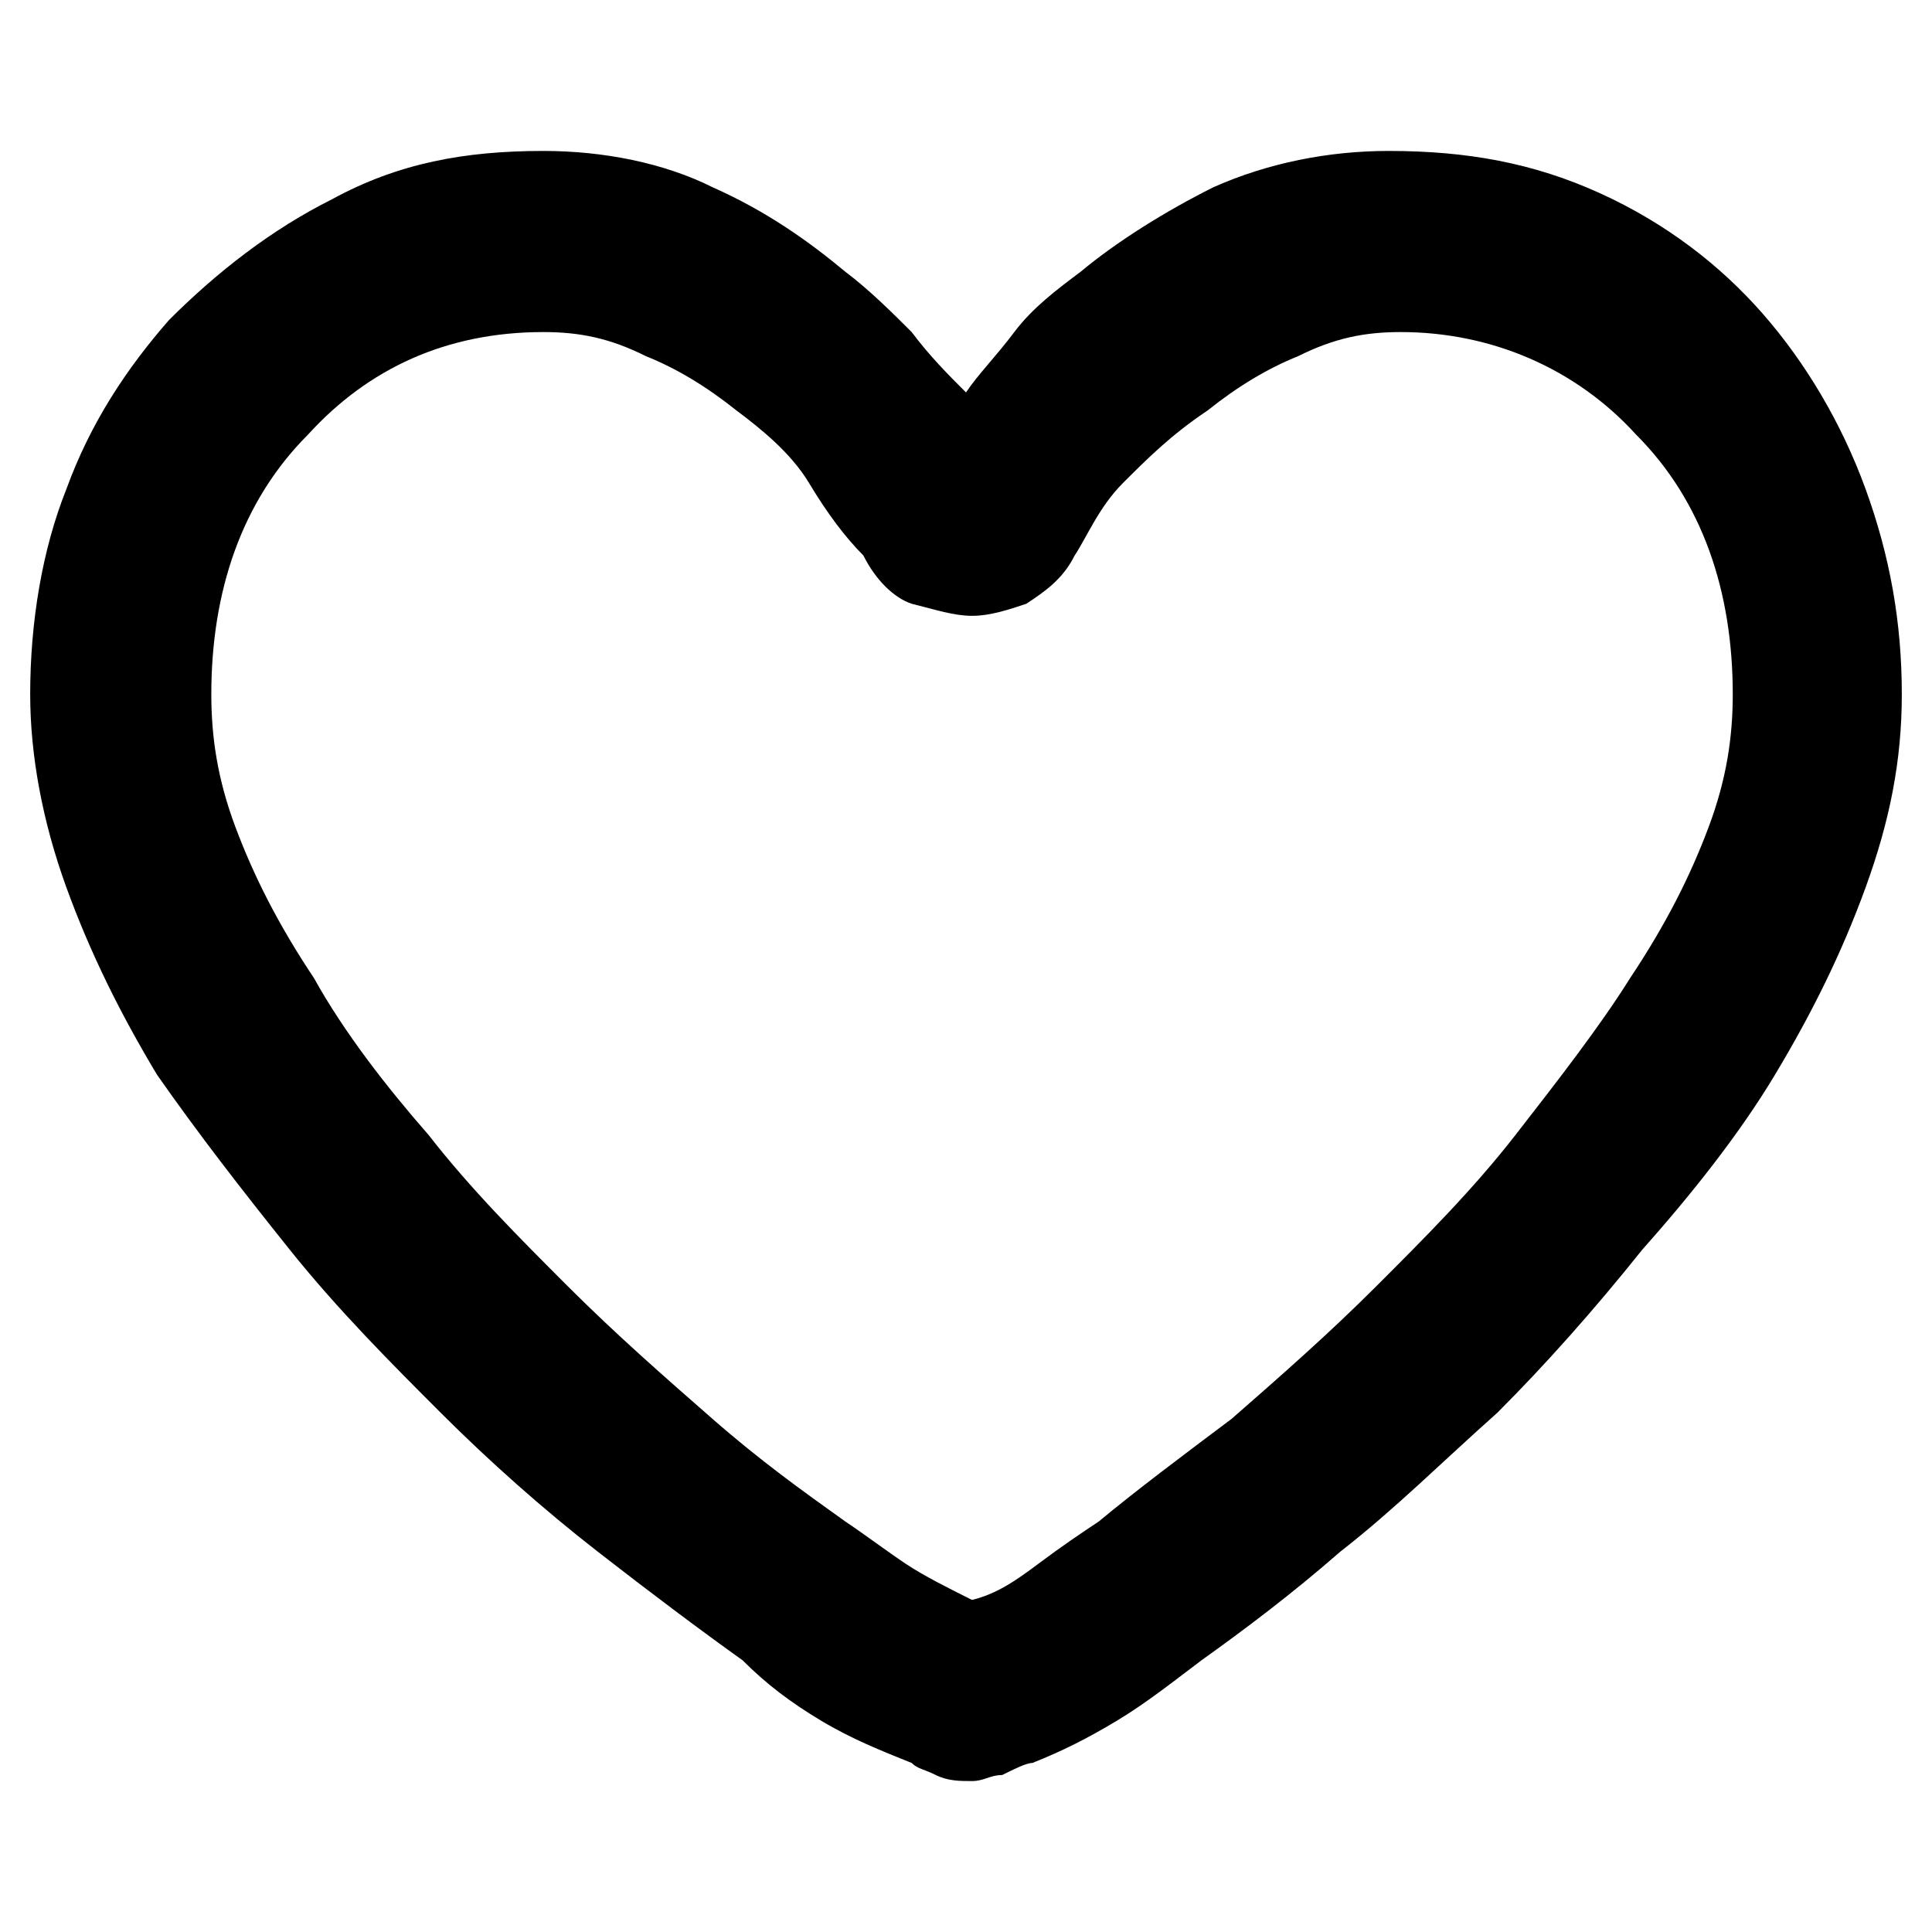
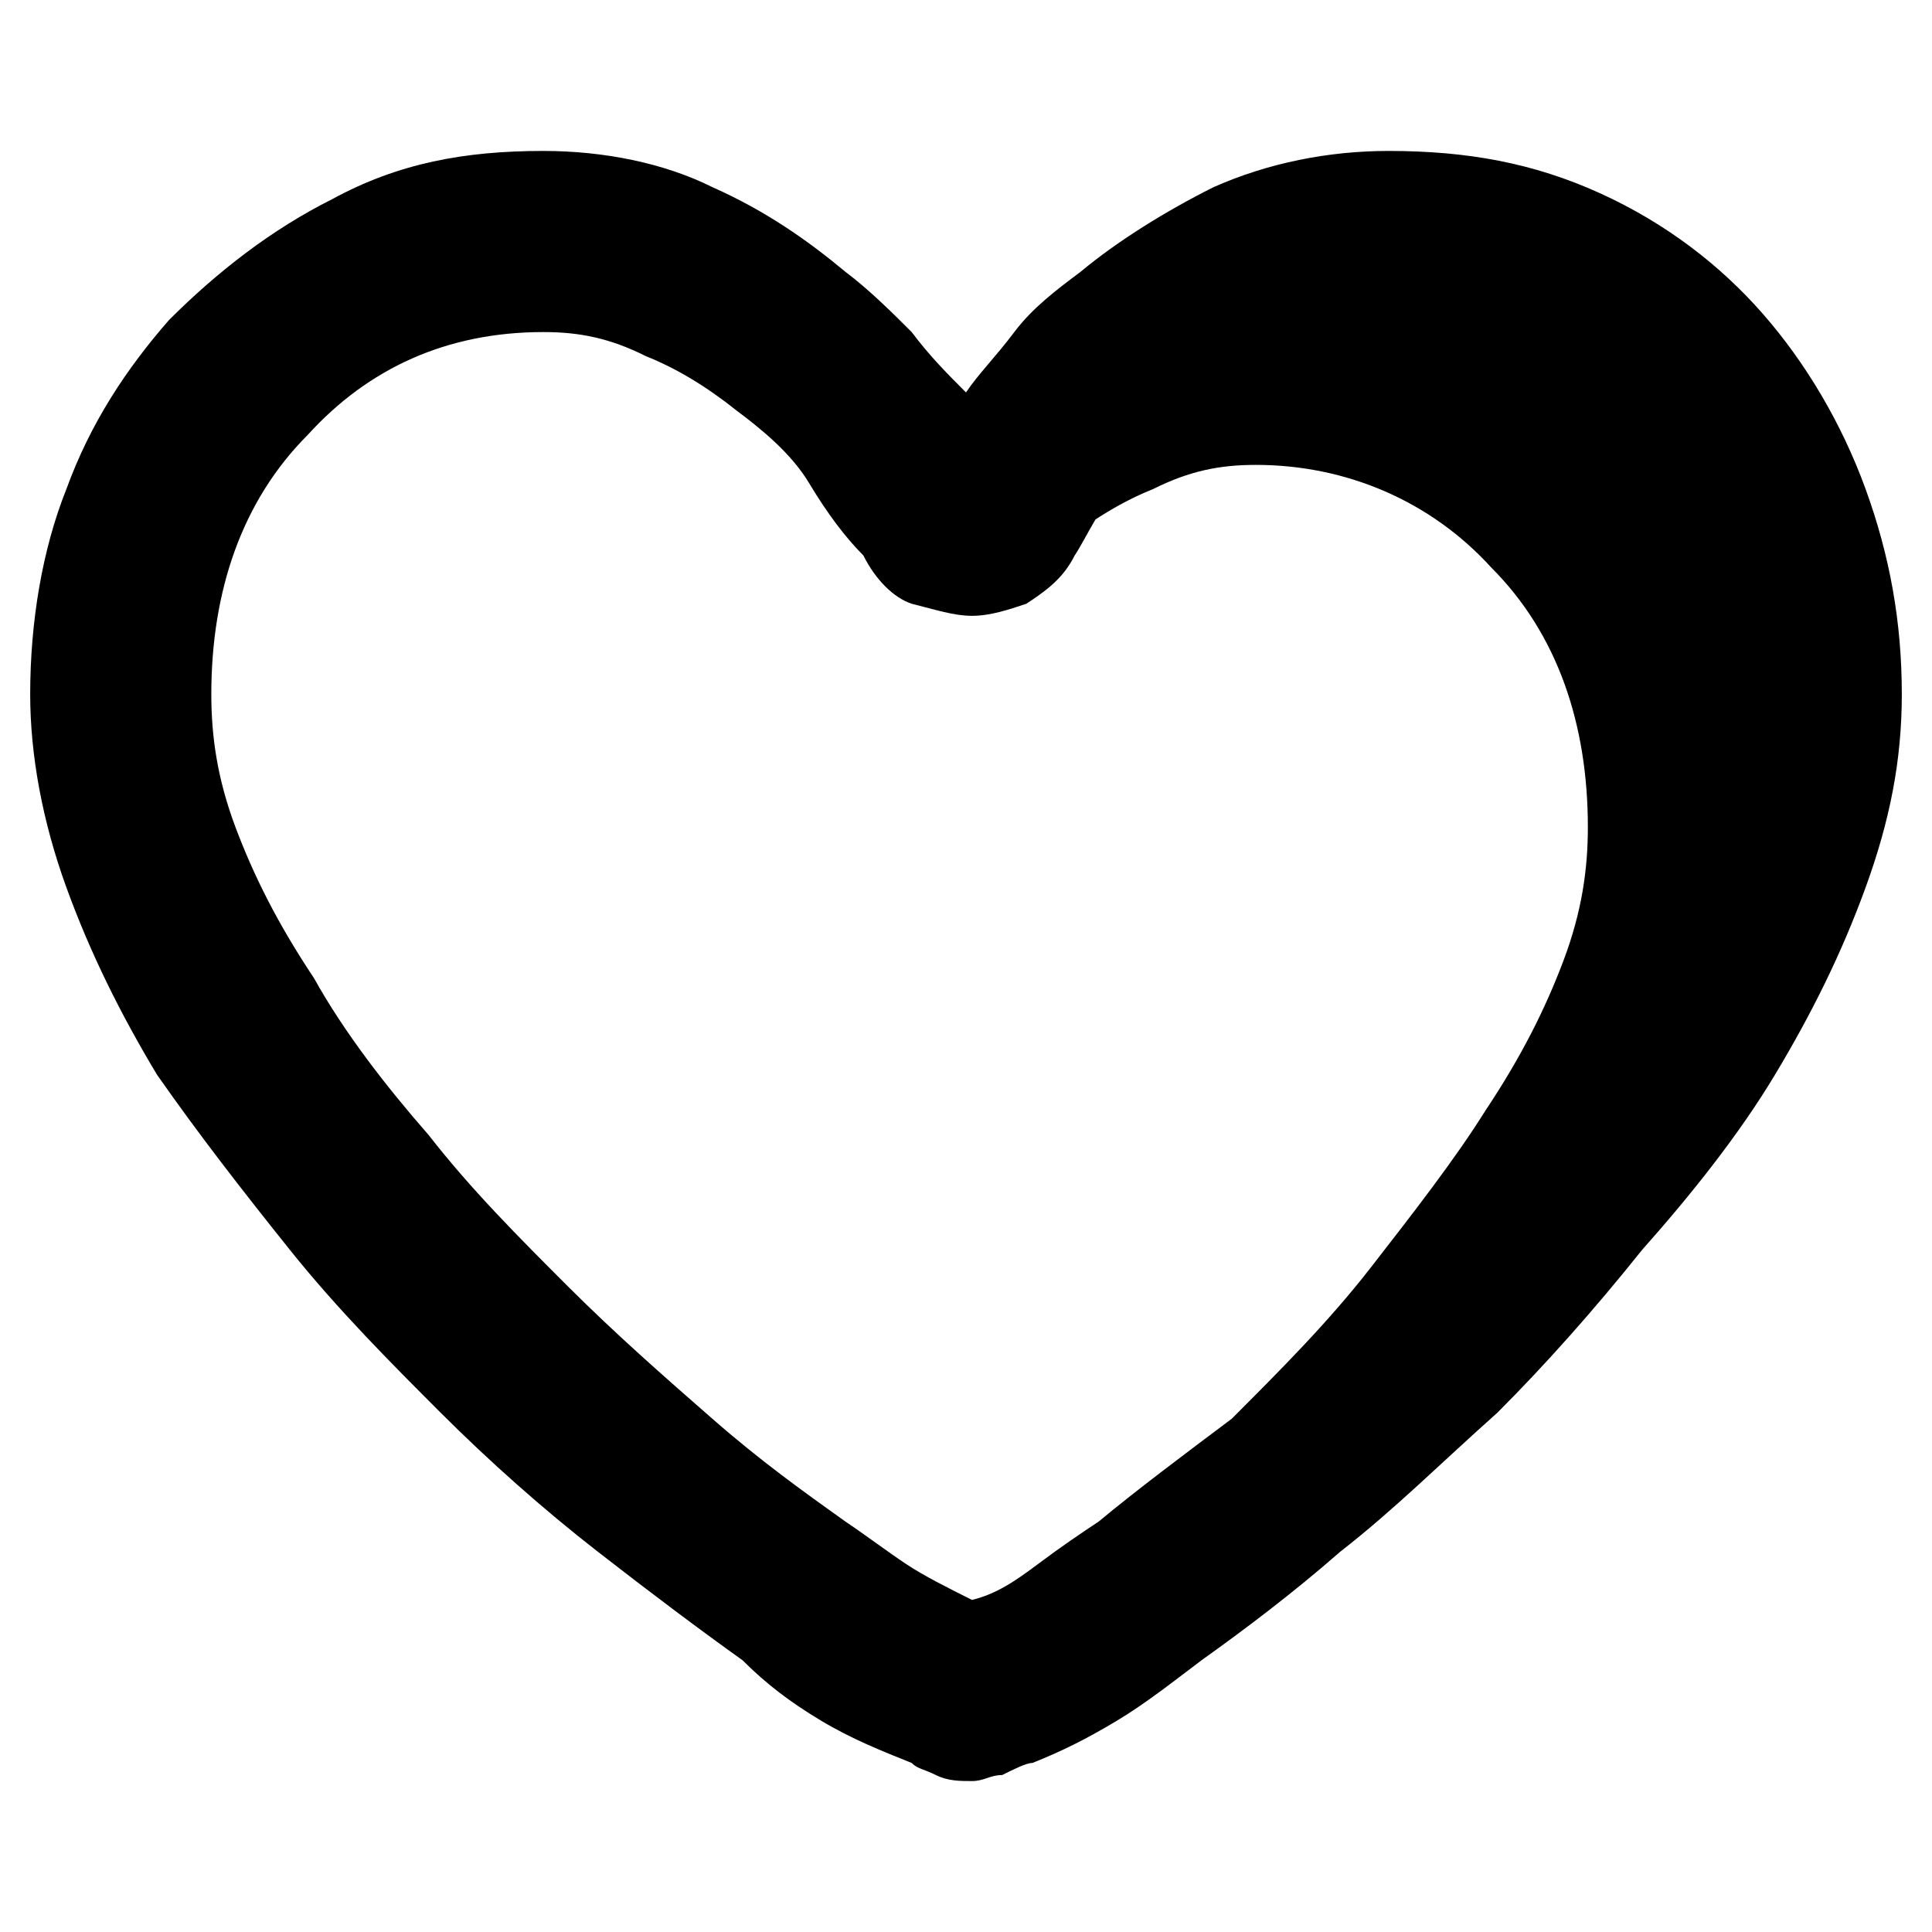
<svg xmlns="http://www.w3.org/2000/svg" version="1.1" id="Layer_1" x="0px" y="0px" viewBox="0 0 32 32" style="enable-background:new 0 0 32 32;" xml:space="preserve">
-   <path d="M9,2.5c1,0,2,0.2,2.8,0.6c0.9,0.4,1.6,0.9,2.2,1.4c0.4,0.3,0.8,0.7,1.1,1c0.3,0.4,0.6,0.7,0.9,1c0.2-0.3,0.5-0.6,0.8-1 c0.3-0.4,0.7-0.7,1.1-1c0.6-0.5,1.4-1,2.2-1.4C21,2.7,22,2.5,23,2.5c1.3,0,2.4,0.2,3.5,0.7c1.1,0.5,2,1.2,2.7,2 C29.9,6,30.5,7,30.9,8.1c0.4,1.1,0.6,2.2,0.6,3.4c0,1.1-0.2,2.1-0.6,3.2c-0.4,1.1-0.9,2.1-1.5,3.1c-0.6,1-1.4,2-2.2,2.9 c-0.8,1-1.6,1.9-2.4,2.7c-0.9,0.8-1.7,1.6-2.6,2.3c-0.8,0.7-1.6,1.3-2.3,1.8c-0.4,0.3-0.9,0.7-1.4,1c-0.5,0.3-0.9,0.5-1.4,0.7 c-0.1,0-0.3,0.1-0.5,0.2c-0.2,0-0.3,0.1-0.5,0.1s-0.4,0-0.6-0.1c-0.2-0.1-0.3-0.1-0.4-0.2c-0.5-0.2-1-0.4-1.5-0.7 c-0.5-0.3-0.9-0.6-1.3-1c-0.7-0.5-1.5-1.1-2.4-1.8C9,25,8.1,24.2,7.3,23.4c-0.8-0.8-1.7-1.7-2.5-2.7c-0.8-1-1.5-1.9-2.2-2.9 c-0.6-1-1.1-2-1.5-3.1c-0.4-1.1-0.6-2.2-0.6-3.2c0-1.2,0.2-2.4,0.6-3.4c0.4-1.1,1-2,1.7-2.8c0.8-0.8,1.7-1.5,2.7-2 C6.6,2.7,7.7,2.5,9,2.5z M3.5,11.5c0,0.7,0.1,1.4,0.4,2.2s0.7,1.6,1.3,2.5c0.5,0.9,1.2,1.8,1.9,2.6c0.7,0.9,1.5,1.7,2.3,2.5 c0.8,0.8,1.6,1.5,2.4,2.2c0.8,0.7,1.5,1.2,2.2,1.7c0.3,0.2,0.7,0.5,1,0.7s0.7,0.4,1.1,0.6c0.4-0.1,0.7-0.3,1.1-0.6s0.7-0.5,1-0.7 c0.6-0.5,1.4-1.1,2.2-1.7c0.8-0.7,1.6-1.4,2.4-2.2c0.8-0.8,1.6-1.6,2.3-2.5c0.7-0.9,1.4-1.8,1.9-2.6c0.6-0.9,1-1.7,1.3-2.5 s0.4-1.5,0.4-2.2c0-1.7-0.5-3.2-1.6-4.3c-1-1.1-2.4-1.7-3.9-1.7c-0.6,0-1.1,0.1-1.7,0.4c-0.5,0.2-1,0.5-1.5,0.9 C19.4,7.2,19,7.6,18.6,8S18,8.9,17.8,9.2c-0.2,0.4-0.5,0.6-0.8,0.8c-0.3,0.1-0.6,0.2-0.9,0.2s-0.6-0.1-1-0.2 c-0.3-0.1-0.6-0.4-0.8-0.8C14,8.9,13.7,8.5,13.4,8s-0.8-0.9-1.2-1.2c-0.5-0.4-1-0.7-1.5-0.9C10.1,5.6,9.6,5.5,9,5.5 c-1.6,0-2.9,0.6-3.9,1.7C4,8.3,3.5,9.8,3.5,11.5z" />
+   <path d="M9,2.5c1,0,2,0.2,2.8,0.6c0.9,0.4,1.6,0.9,2.2,1.4c0.4,0.3,0.8,0.7,1.1,1c0.3,0.4,0.6,0.7,0.9,1c0.2-0.3,0.5-0.6,0.8-1 c0.3-0.4,0.7-0.7,1.1-1c0.6-0.5,1.4-1,2.2-1.4C21,2.7,22,2.5,23,2.5c1.3,0,2.4,0.2,3.5,0.7c1.1,0.5,2,1.2,2.7,2 C29.9,6,30.5,7,30.9,8.1c0.4,1.1,0.6,2.2,0.6,3.4c0,1.1-0.2,2.1-0.6,3.2c-0.4,1.1-0.9,2.1-1.5,3.1c-0.6,1-1.4,2-2.2,2.9 c-0.8,1-1.6,1.9-2.4,2.7c-0.9,0.8-1.7,1.6-2.6,2.3c-0.8,0.7-1.6,1.3-2.3,1.8c-0.4,0.3-0.9,0.7-1.4,1c-0.5,0.3-0.9,0.5-1.4,0.7 c-0.1,0-0.3,0.1-0.5,0.2c-0.2,0-0.3,0.1-0.5,0.1s-0.4,0-0.6-0.1c-0.2-0.1-0.3-0.1-0.4-0.2c-0.5-0.2-1-0.4-1.5-0.7 c-0.5-0.3-0.9-0.6-1.3-1c-0.7-0.5-1.5-1.1-2.4-1.8C9,25,8.1,24.2,7.3,23.4c-0.8-0.8-1.7-1.7-2.5-2.7c-0.8-1-1.5-1.9-2.2-2.9 c-0.6-1-1.1-2-1.5-3.1c-0.4-1.1-0.6-2.2-0.6-3.2c0-1.2,0.2-2.4,0.6-3.4c0.4-1.1,1-2,1.7-2.8c0.8-0.8,1.7-1.5,2.7-2 C6.6,2.7,7.7,2.5,9,2.5z M3.5,11.5c0,0.7,0.1,1.4,0.4,2.2s0.7,1.6,1.3,2.5c0.5,0.9,1.2,1.8,1.9,2.6c0.7,0.9,1.5,1.7,2.3,2.5 c0.8,0.8,1.6,1.5,2.4,2.2c0.8,0.7,1.5,1.2,2.2,1.7c0.3,0.2,0.7,0.5,1,0.7s0.7,0.4,1.1,0.6c0.4-0.1,0.7-0.3,1.1-0.6s0.7-0.5,1-0.7 c0.6-0.5,1.4-1.1,2.2-1.7c0.8-0.8,1.6-1.6,2.3-2.5c0.7-0.9,1.4-1.8,1.9-2.6c0.6-0.9,1-1.7,1.3-2.5 s0.4-1.5,0.4-2.2c0-1.7-0.5-3.2-1.6-4.3c-1-1.1-2.4-1.7-3.9-1.7c-0.6,0-1.1,0.1-1.7,0.4c-0.5,0.2-1,0.5-1.5,0.9 C19.4,7.2,19,7.6,18.6,8S18,8.9,17.8,9.2c-0.2,0.4-0.5,0.6-0.8,0.8c-0.3,0.1-0.6,0.2-0.9,0.2s-0.6-0.1-1-0.2 c-0.3-0.1-0.6-0.4-0.8-0.8C14,8.9,13.7,8.5,13.4,8s-0.8-0.9-1.2-1.2c-0.5-0.4-1-0.7-1.5-0.9C10.1,5.6,9.6,5.5,9,5.5 c-1.6,0-2.9,0.6-3.9,1.7C4,8.3,3.5,9.8,3.5,11.5z" />
</svg>